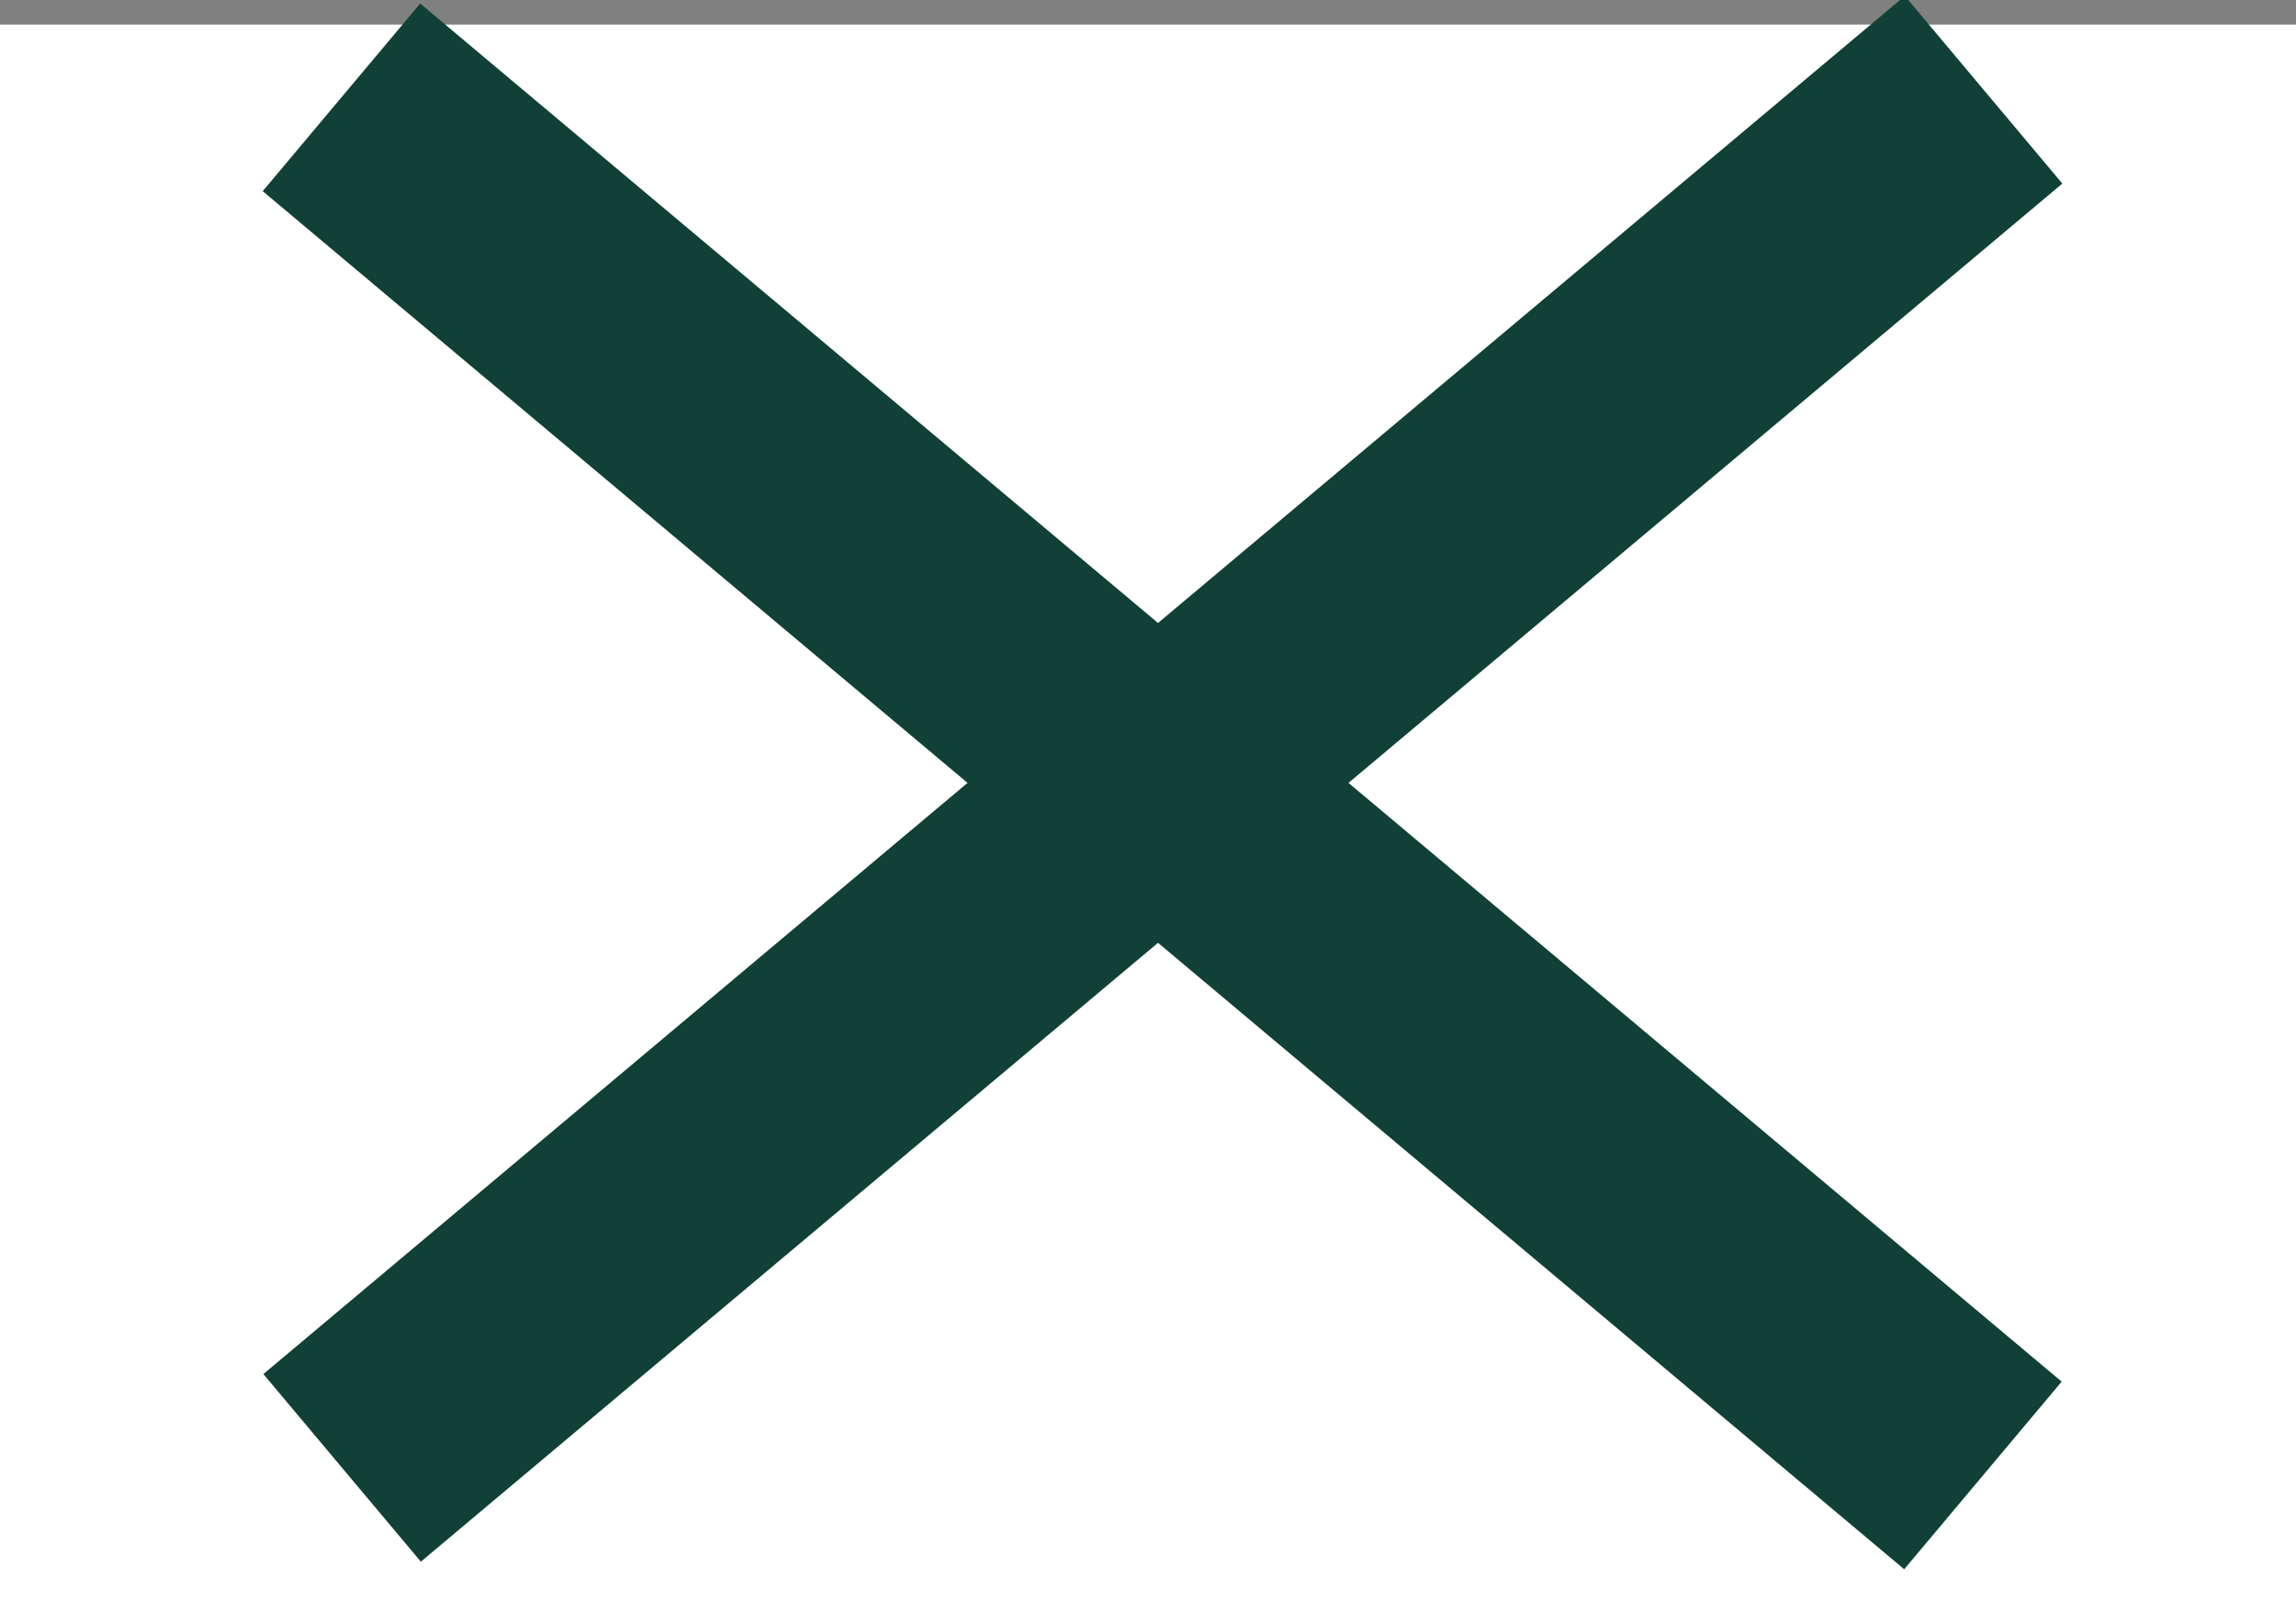
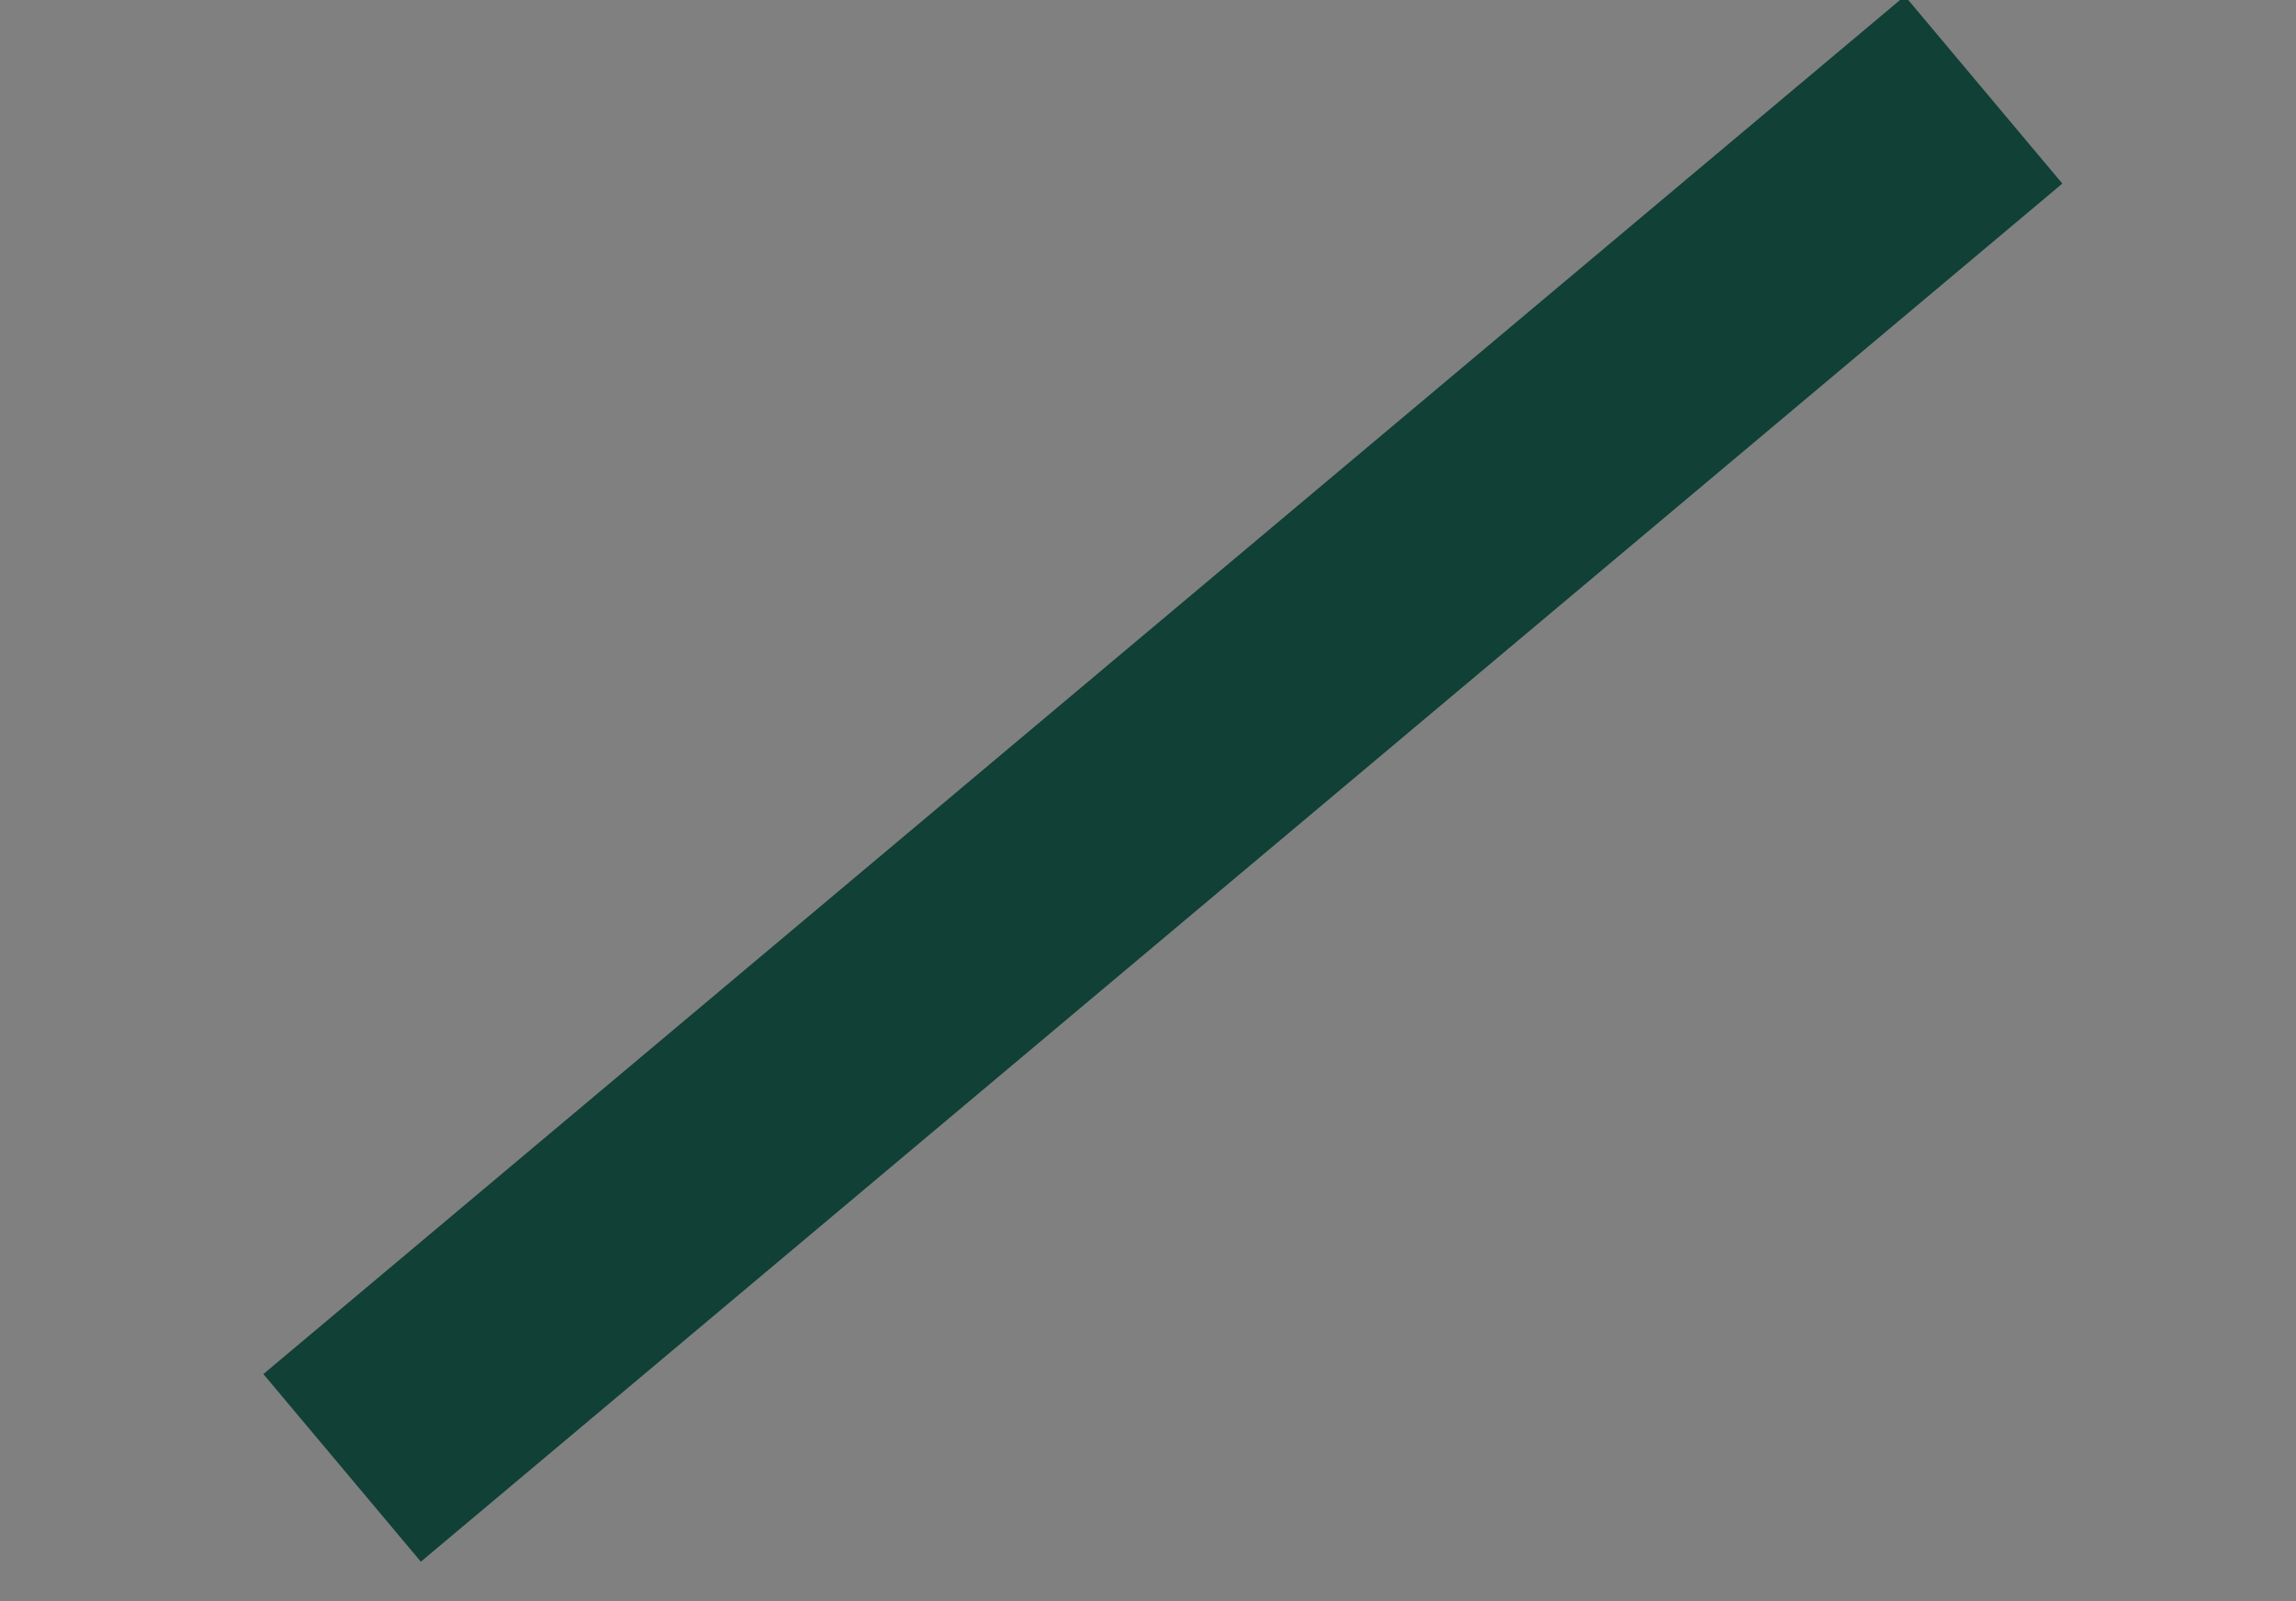
<svg xmlns="http://www.w3.org/2000/svg" style="isolation:isolate" viewBox="272.625 12.474 37.5 26.151" width="37.5" height="26.151">
  <rect x="272.625" y="12.474" width="37.5" height="26.151" fill="#808080" stroke="none" />
  <g>
-     <rect x="272.625" y="12.875" width="37.5" height="25.75" transform="matrix(1,0,0,1,0,0)" fill="rgb(255,255,255)" />
-     <rect x="274.125" y="23.255" width="35" height="4" transform="matrix(0.766,0.643,-0.643,0.766,84.461,-181.544)" fill="rgb(16,64,54)" />
    <rect x="274.125" y="23.255" width="35" height="4" transform="matrix(0.766,-0.643,0.643,0.766,51.994,193.362)" fill="rgb(16,64,54)" />
  </g>
</svg>